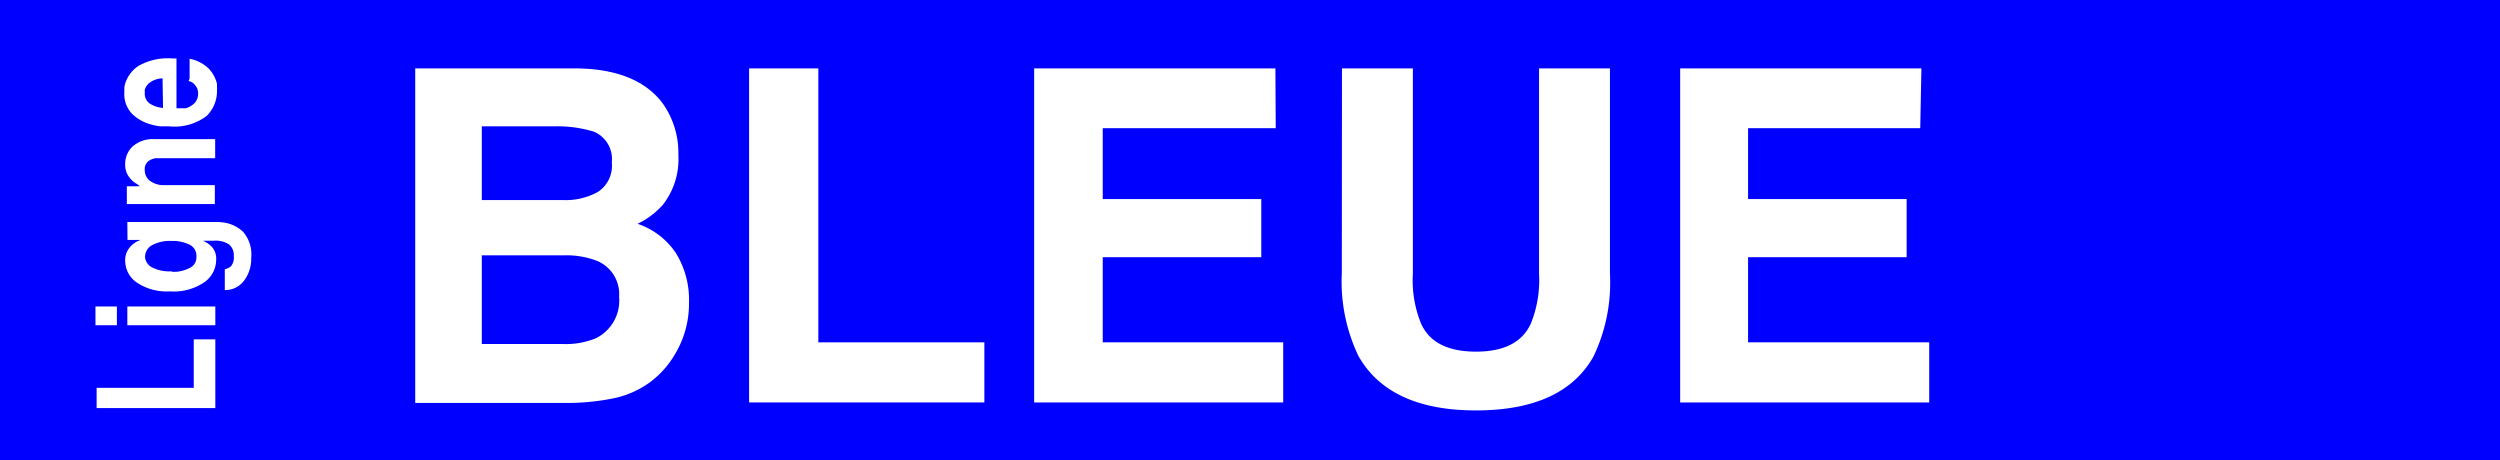
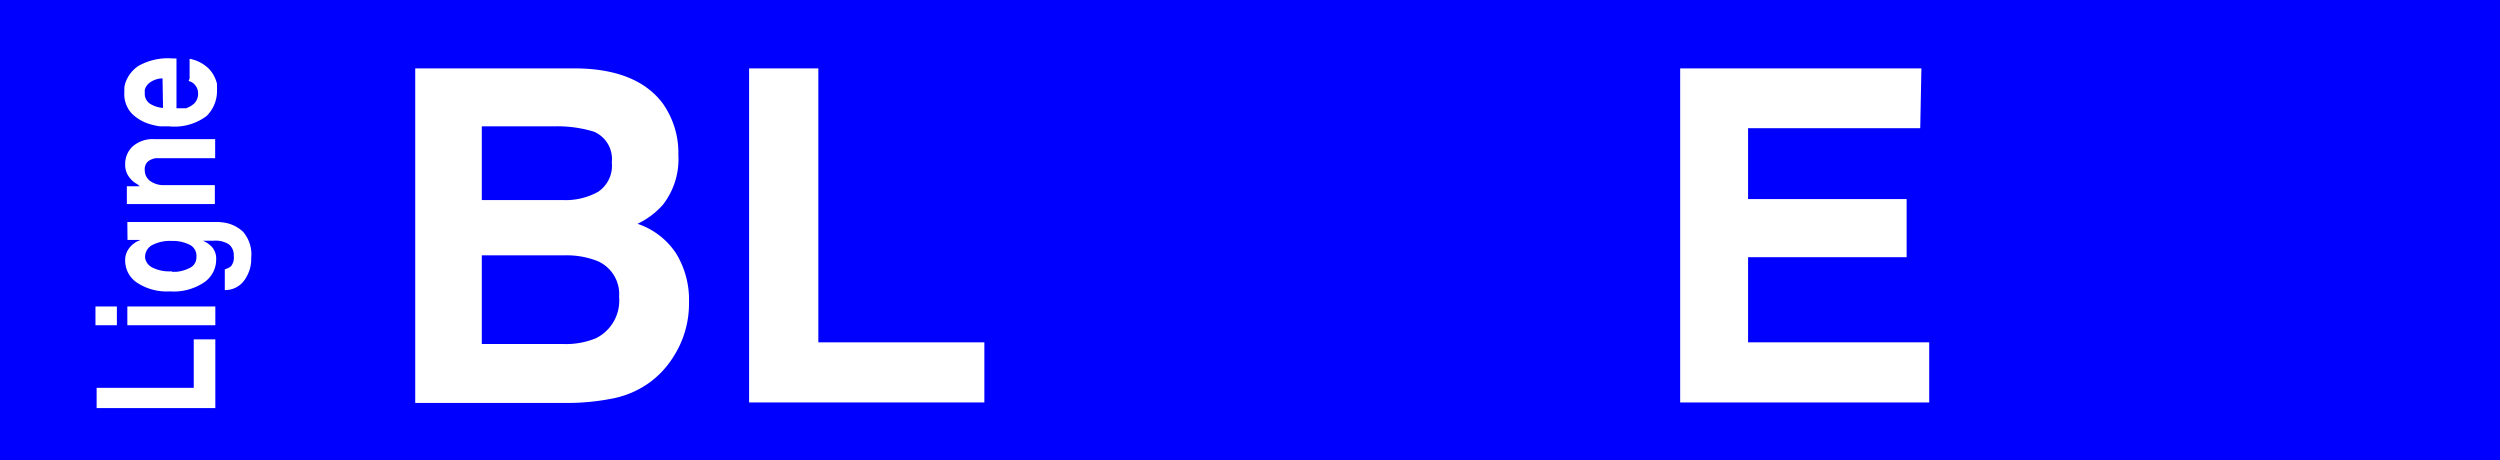
<svg xmlns="http://www.w3.org/2000/svg" id="Calque_1" data-name="Calque 1" viewBox="0 0 150.58 27.72">
  <defs>
    <style>.cls-1{fill:blue;}.cls-2{fill:#fff;}</style>
  </defs>
  <rect class="cls-1" width="150.58" height="27.72" />
  <path class="cls-2" d="M39.38,43.64V40.72h1.3v4.14H33.53V43.64Z" transform="translate(-27.71 -20.28)" />
  <path class="cls-2" d="M34.75,38.74v1.13H33.46V38.74Zm.63,0h5.3v1.13h-5.3Z" transform="translate(-27.71 -20.28)" />
  <path class="cls-2" d="M35.38,33.65h5.45a3.8,3.8,0,0,1,.46.05,2.15,2.15,0,0,1,1.06.54,2.09,2.09,0,0,1,.49,1.59V36a2.19,2.19,0,0,1-.42,1.17,1.4,1.4,0,0,1-1.17.58V36.5a1,1,0,0,0,.37-.18.83.83,0,0,0,.17-.63A.82.82,0,0,0,41.5,35a1.48,1.48,0,0,0-.92-.22h-.65l0,0a1.57,1.57,0,0,1,.56.39,1.07,1.07,0,0,1,.24.76A1.65,1.65,0,0,1,40,37.29a3.27,3.27,0,0,1-2.06.54,3.24,3.24,0,0,1-2-.54A1.59,1.59,0,0,1,35.25,36a1.16,1.16,0,0,1,.19-.7,1.38,1.38,0,0,1,.4-.4.81.81,0,0,1,.18-.1l.16-.07v0h-.79Zm2.68,3h.28a2.17,2.17,0,0,0,.83-.25.69.69,0,0,0,.37-.65.74.74,0,0,0-.41-.73,2.36,2.36,0,0,0-.92-.23H38a2.32,2.32,0,0,0-1.1.24.8.8,0,0,0-.45.73v.06a.06.06,0,0,0,0,0,.8.8,0,0,0,.39.55,2.25,2.25,0,0,0,1.21.25Z" transform="translate(-27.71 -20.28)" />
  <path class="cls-2" d="M37,28.66h3.67v1.15H37.29l-.21,0a1.05,1.05,0,0,0-.44.18.62.62,0,0,0-.21.54.79.79,0,0,0,.31.64,1.39,1.39,0,0,0,.91.26h3v1.14h-5.3V31.5h.78v0L36,31.39l-.19-.12a1.51,1.51,0,0,1-.38-.41,1.22,1.22,0,0,1-.18-.69,1.44,1.44,0,0,1,.45-1.07A1.83,1.83,0,0,1,37,28.66Z" transform="translate(-27.71 -20.28)" />
  <path class="cls-2" d="M39.13,25V23.82a2.24,2.24,0,0,1,1.17.61,2,2,0,0,1,.48.9l0,.2a1.34,1.34,0,0,1,0,.2,2.09,2.09,0,0,1-.63,1.54,3.22,3.22,0,0,1-2.26.62l-.54,0a3.89,3.89,0,0,1-.7-.16,2.59,2.59,0,0,1-1-.61,1.71,1.71,0,0,1-.45-1.28c0-.09,0-.19,0-.29a1.63,1.63,0,0,1,.07-.3,2,2,0,0,1,.78-1,3.6,3.6,0,0,1,2.05-.45h.24v3l.26,0,.31,0a1.34,1.34,0,0,0,.5-.29.82.82,0,0,0,.23-.65v0a.72.72,0,0,0-.16-.43.68.68,0,0,0-.41-.27Zm-1.63,0a1.34,1.34,0,0,0-.76.25.8.8,0,0,0-.31.44.38.38,0,0,0,0,.1v.1a.72.72,0,0,0,.29.62,1.68,1.68,0,0,0,.81.27Z" transform="translate(-27.71 -20.28)" />
  <path class="cls-2" d="M67.65,26.54a5.16,5.16,0,0,1,.92,3.07,4.47,4.47,0,0,1-.93,3,4.78,4.78,0,0,1-1.53,1.15,4.48,4.48,0,0,1,2.32,1.78,5.33,5.33,0,0,1,.78,2.94,5.91,5.91,0,0,1-.89,3.21,5.59,5.59,0,0,1-1.43,1.59,5.66,5.66,0,0,1-2.27,1,14,14,0,0,1-2.84.27H52.72V24.4h9.72C64.89,24.43,66.63,25.15,67.65,26.54ZM56.73,27.89v4.44h4.89a4,4,0,0,0,2.12-.5,1.89,1.89,0,0,0,.82-1.77,1.79,1.79,0,0,0-1.08-1.85,7.52,7.52,0,0,0-2.38-.32Zm0,7.77V41h4.88a4.74,4.74,0,0,0,2-.35A2.53,2.53,0,0,0,65,38.16,2.17,2.17,0,0,0,63.69,36a5.09,5.09,0,0,0-2-.34Z" transform="translate(-27.71 -20.28)" />
  <path class="cls-2" d="M72.83,24.4H77V40.9h10v3.62H72.83Z" transform="translate(-27.71 -20.28)" />
-   <path class="cls-2" d="M104.55,28H94.13v4.27h9.55v3.5H94.13V40.9H105v3.62H90V24.4h14.53Z" transform="translate(-27.71 -20.28)" />
-   <path class="cls-2" d="M108.54,24.4h4.27V36.76a6.89,6.89,0,0,0,.49,3c.5,1.13,1.61,1.7,3.31,1.7s2.8-.57,3.31-1.7a7,7,0,0,0,.49-3V24.4h4.27V36.77a10.28,10.28,0,0,1-1,5Q121.84,45,116.61,45c-3.47,0-5.84-1.09-7.08-3.28a10.41,10.41,0,0,1-1-5Z" transform="translate(-27.71 -20.28)" />
  <path class="cls-2" d="M143.37,28H133v4.27h9.55v3.5H133V40.9h10.91v3.62h-15V24.4h14.53Z" transform="translate(-27.71 -20.28)" />
</svg>